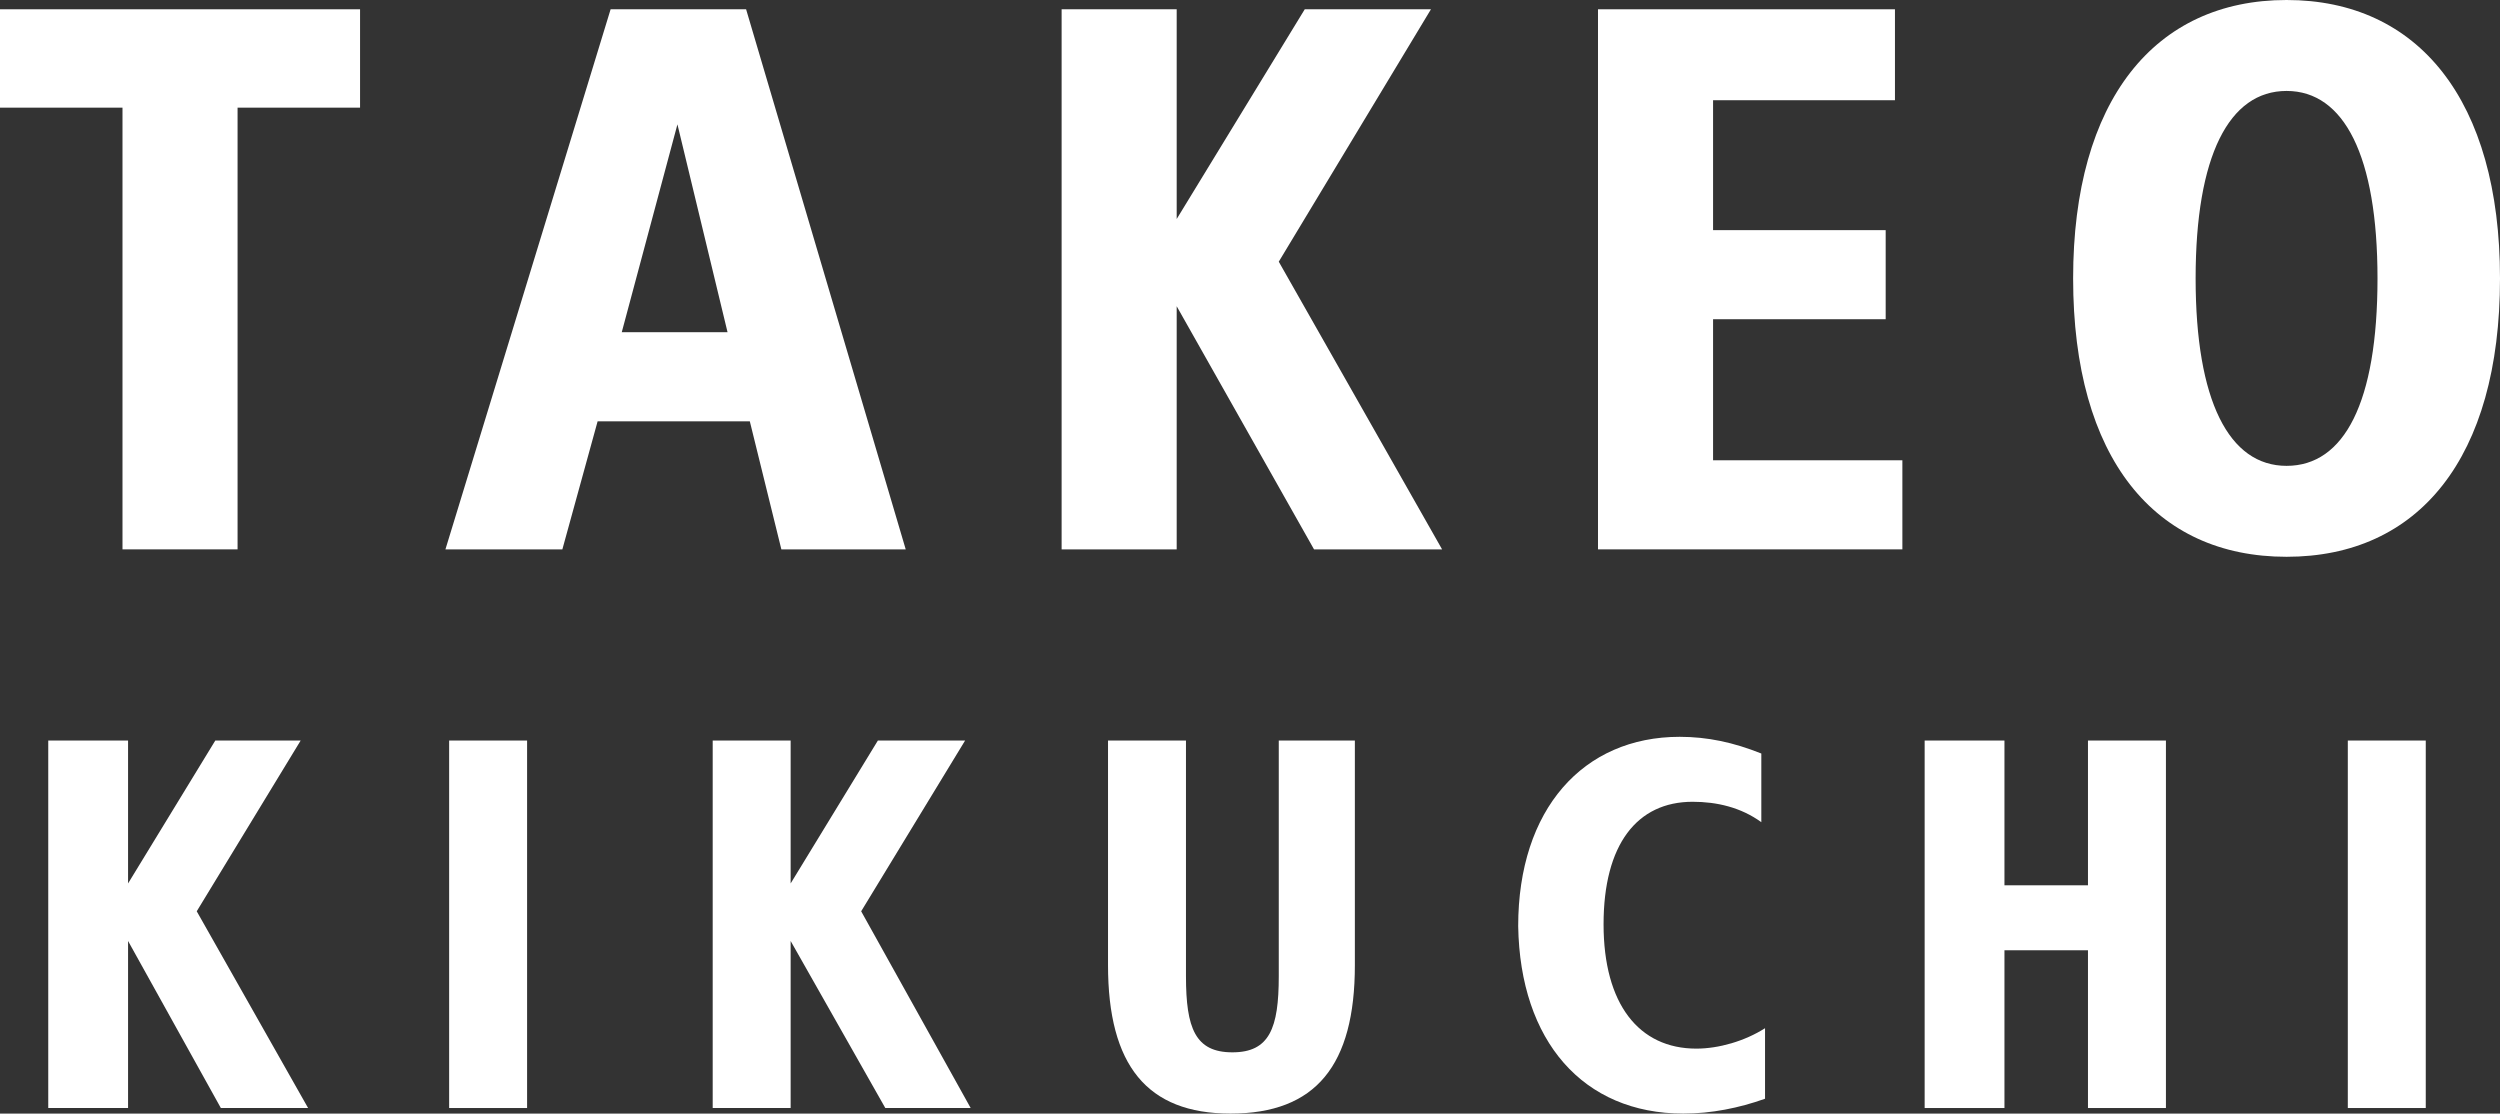
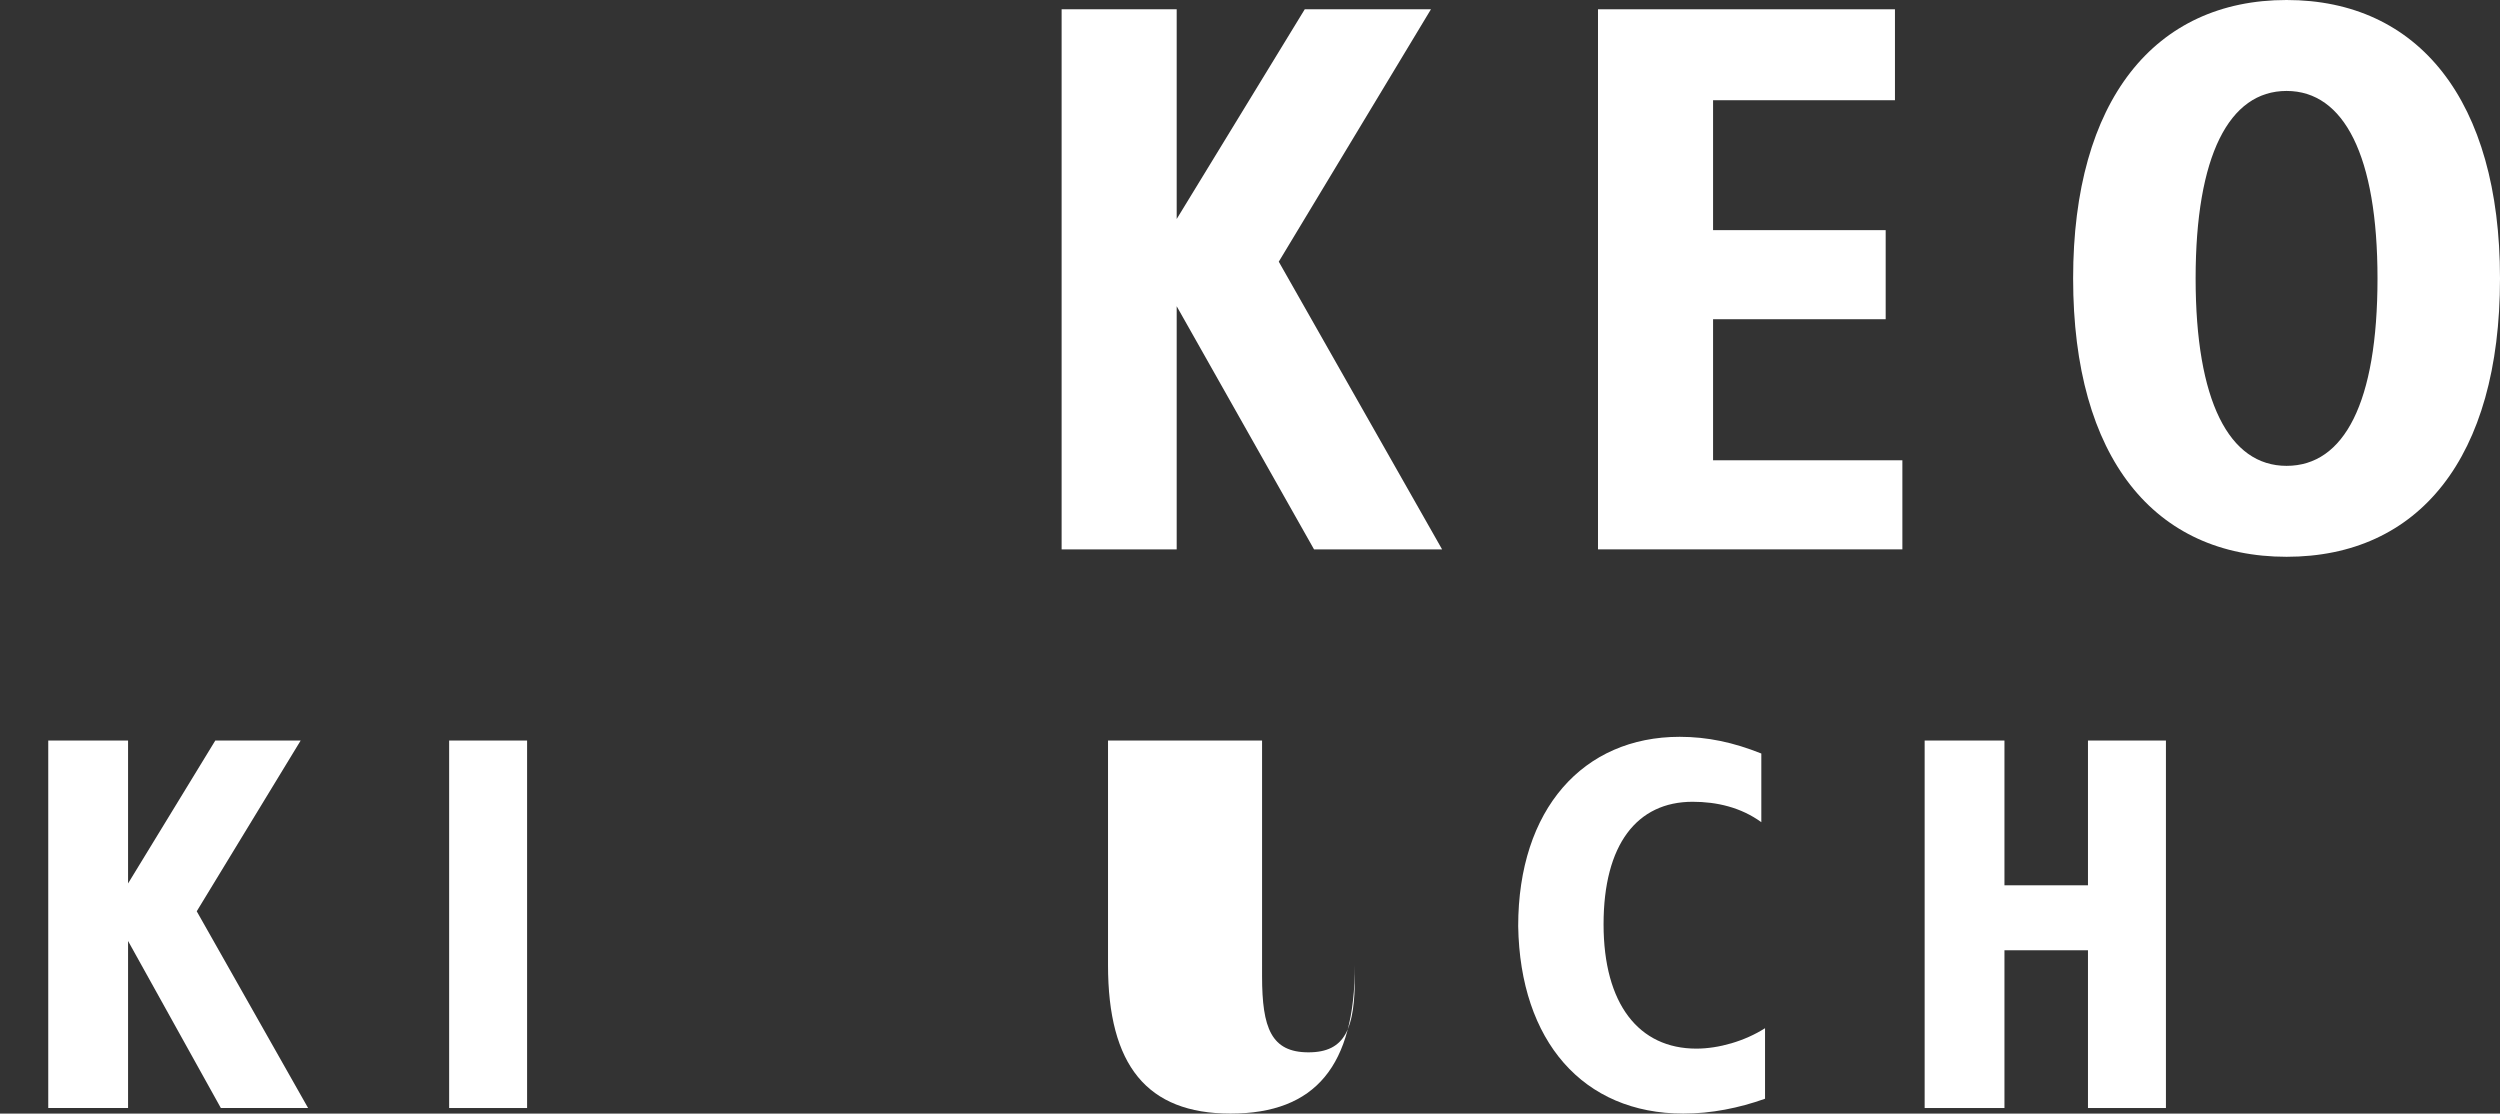
<svg xmlns="http://www.w3.org/2000/svg" version="1.1" id="レイヤー_1" x="0px" y="0px" viewBox="0 0 134.7 60" style="enable-background:new 0 0 134.7 60;" xml:space="preserve">
  <rect x="0" y="0" width="134.7" height="60" fill="#333333" stroke="none" />
  <style type="text/css">
	.st0{fill:#FFFFFF;}
</style>
  <g>
    <polygon class="st0" points="11.6,39.9 6.9,47.6 6.9,39.9 2.6,39.9 2.6,59.7 6.9,59.7 6.9,50.7 11.9,59.7 16.6,59.7 10.6,49.1    16.2,39.9  " />
    <g>
-       <path class="st0" d="M32.9,0.5L24,29.6h6.3l1.9-6.9h8.2l1.7,6.9h6.7L40.2,0.5H32.9z M33.5,17.9l3-11.2l2.7,11.2H33.5z" />
      <path class="st0" d="M123.2,0c-7.1,0-11.5,5.4-11.5,15c0,9.7,4.4,15,11.5,15c7.1,0,11.5-5.3,11.5-15C134.7,5.4,130.3,0,123.2,0z     M123.2,25.1c-3.1,0-4.9-3.5-4.9-10.1s1.8-10.1,4.9-10.1s4.9,3.5,4.9,10.1C128.1,21.7,126.3,25.1,123.2,25.1z" />
    </g>
-     <rect x="126.5" y="39.9" class="st0" width="4.2" height="19.8" />
    <polygon class="st0" points="108,51.2 112.5,51.2 112.5,59.7 116.7,59.7 116.7,39.9 112.5,39.9 112.5,47.7 108,47.7 108,39.9    103.7,39.9 103.7,59.7 108,59.7  " />
    <polygon class="st0" points="102.5,24.8 92.3,24.8 92.3,17.2 101.6,17.2 101.6,12.4 92.3,12.4 92.3,5.4 102.1,5.4 102.1,0.5    86.1,0.5 86.1,29.6 102.5,29.6  " />
    <polygon class="st0" points="63.4,16.5 70.8,29.6 77.7,29.6 68.9,14.1 77.1,0.5 70.3,0.5 63.4,11.8 63.4,0.5 57.2,0.5 57.2,29.6    63.4,29.6  " />
-     <path class="st0" d="M59.7,39.9V52c0,5.4,2.1,8,6.6,8c4.6,0,6.7-2.6,6.7-8V39.9h-4.1v12.7c0,2.8-0.5,4.1-2.5,4.1s-2.5-1.3-2.5-4.1   V39.9H59.7z" />
-     <polygon class="st0" points="42.6,39.9 38.4,39.9 38.4,59.7 42.6,59.7 42.6,50.7 47.7,59.7 52.3,59.7 46.4,49.1 52,39.9 47.3,39.9    42.6,47.6  " />
+     <path class="st0" d="M59.7,39.9V52c0,5.4,2.1,8,6.6,8c4.6,0,6.7-2.6,6.7-8V39.9v12.7c0,2.8-0.5,4.1-2.5,4.1s-2.5-1.3-2.5-4.1   V39.9H59.7z" />
    <path class="st0" d="M90.7,60c1.5,0,3-0.3,4.4-0.8v-3.8c-1.1,0.7-2.5,1.1-3.7,1.1c-3.1,0-5-2.4-5-6.7s1.8-6.6,4.8-6.6   c1.3,0,2.6,0.3,3.7,1.1v-3.7c-1.5-0.6-2.9-0.9-4.4-0.9c-5.2,0-8.7,3.9-8.7,10.2C81.9,56.1,85.3,60,90.7,60z" />
-     <polygon class="st0" points="6.6,29.6 12.8,29.6 12.8,5.8 19.4,5.8 19.4,0.5 0,0.5 0,5.8 6.6,5.8  " />
    <rect x="24.2" y="39.9" class="st0" width="4.2" height="19.8" />
  </g>
</svg>